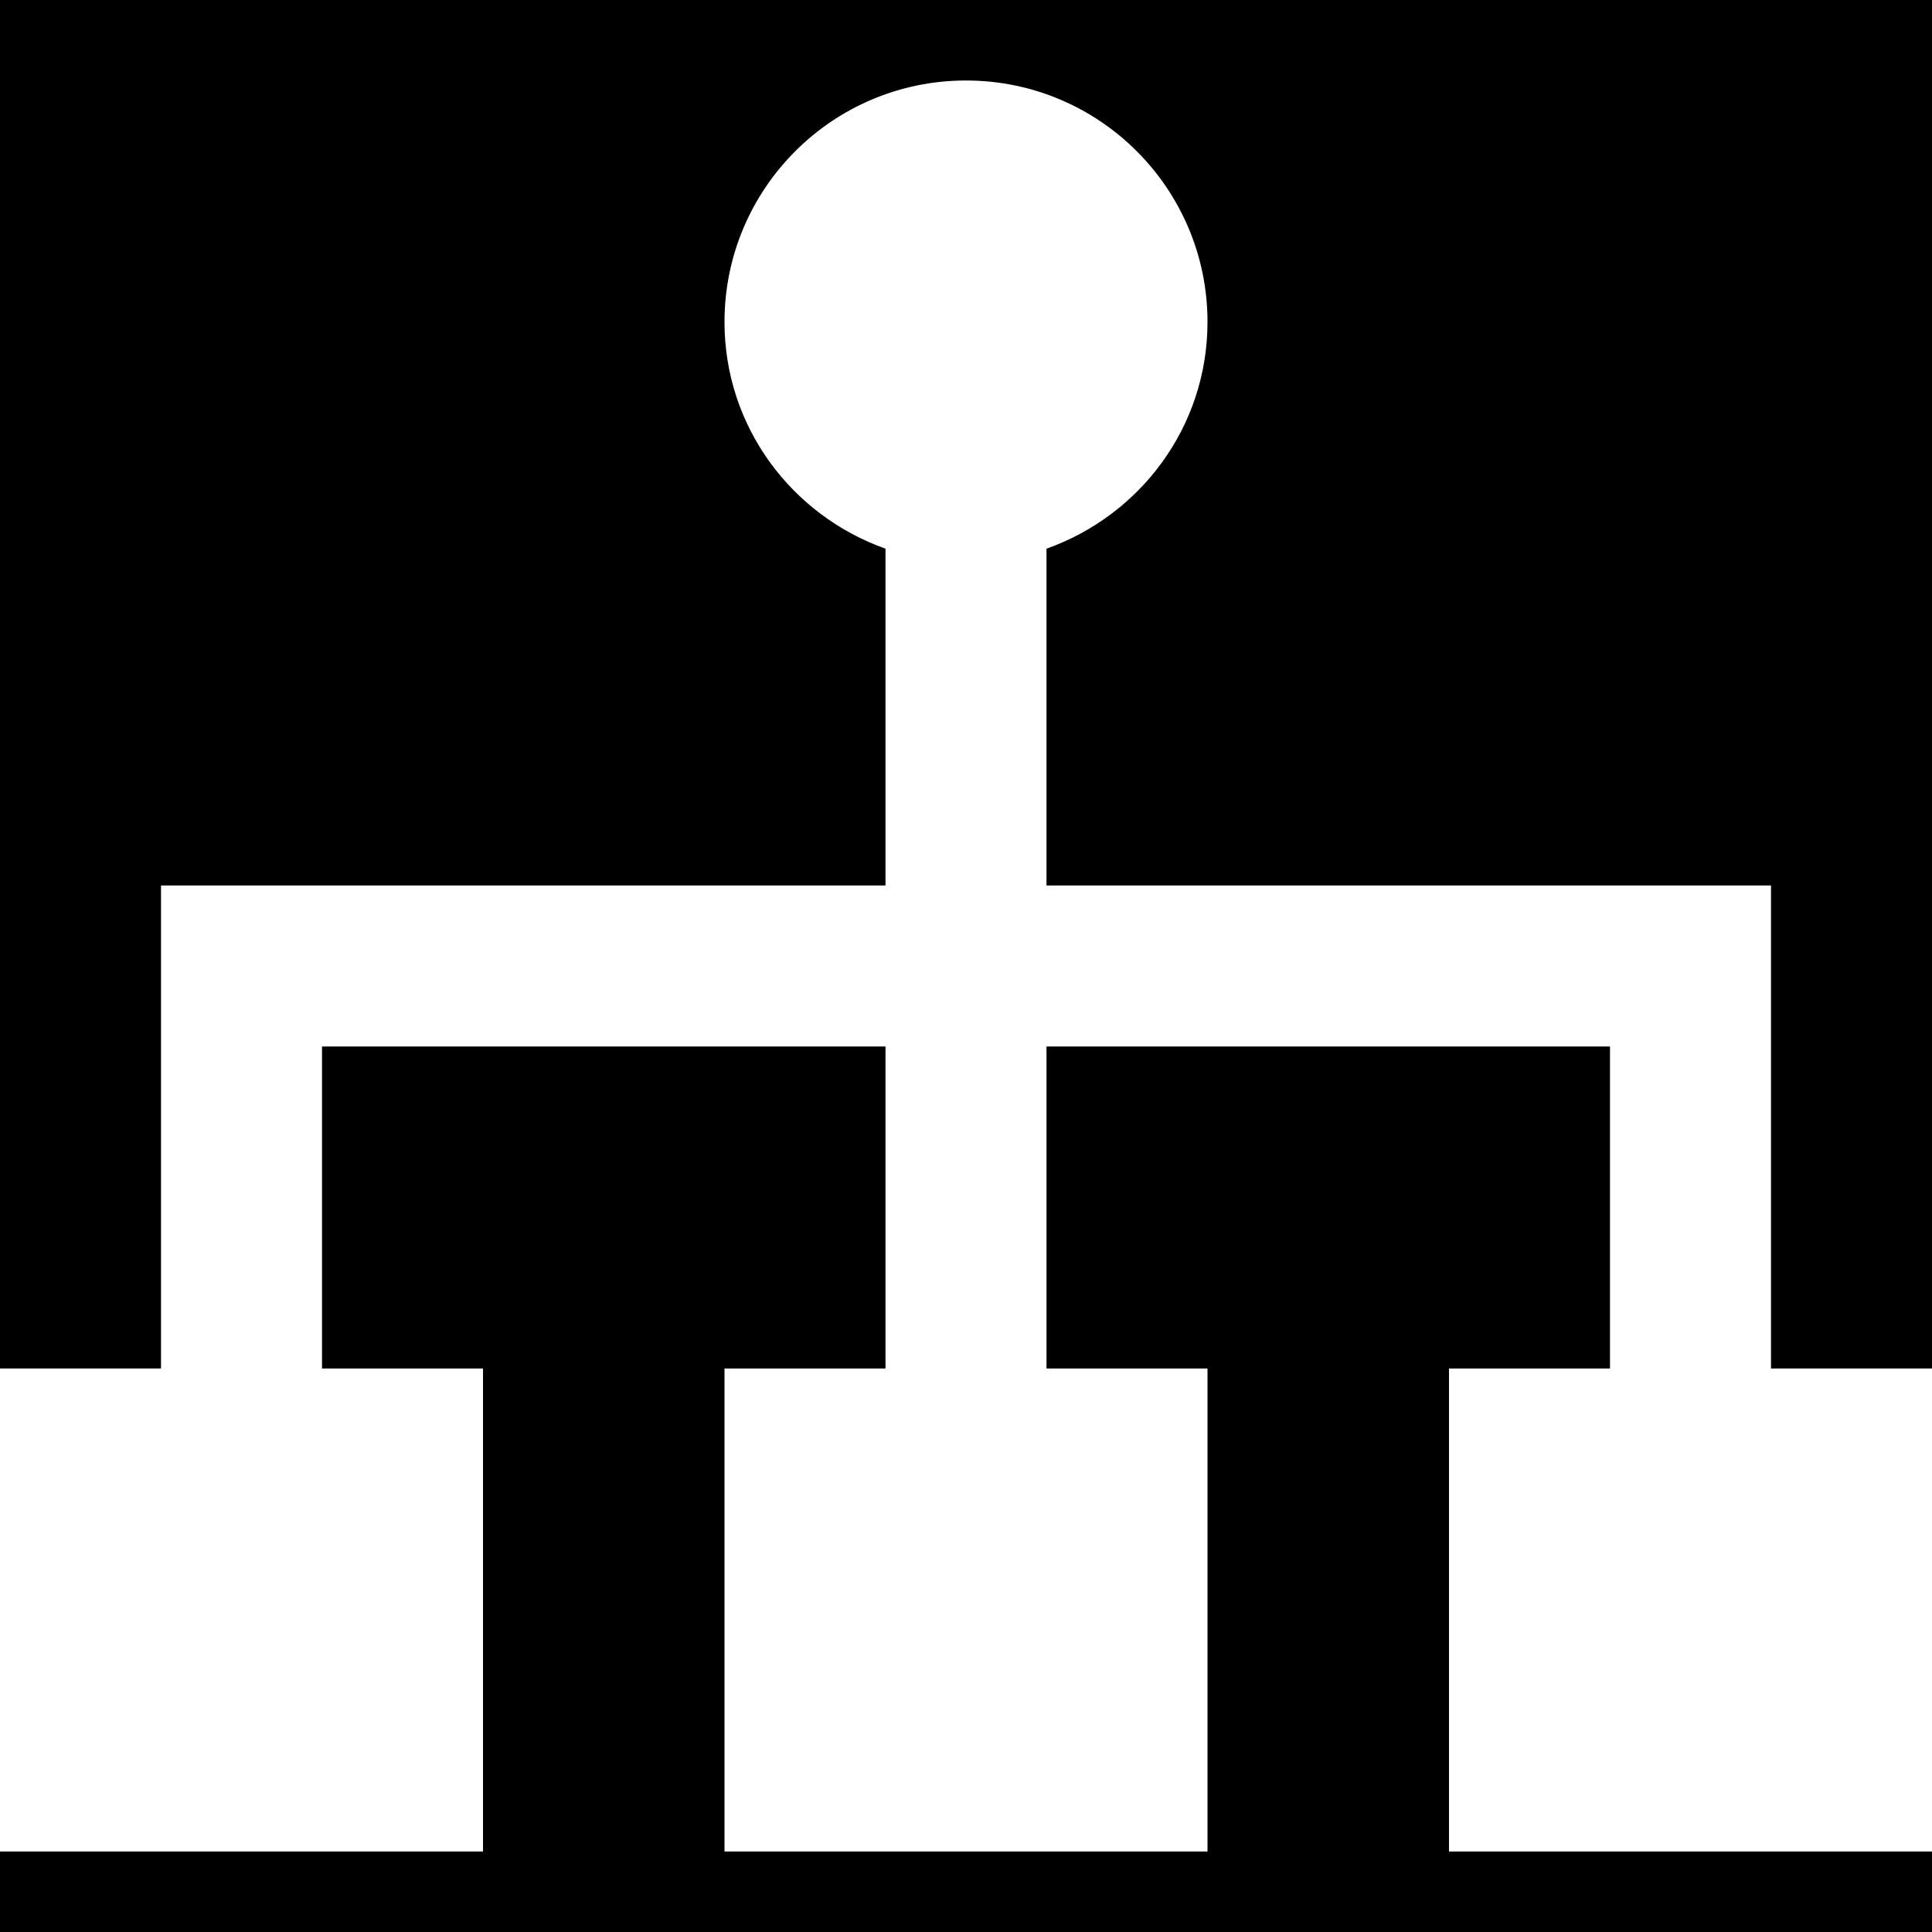
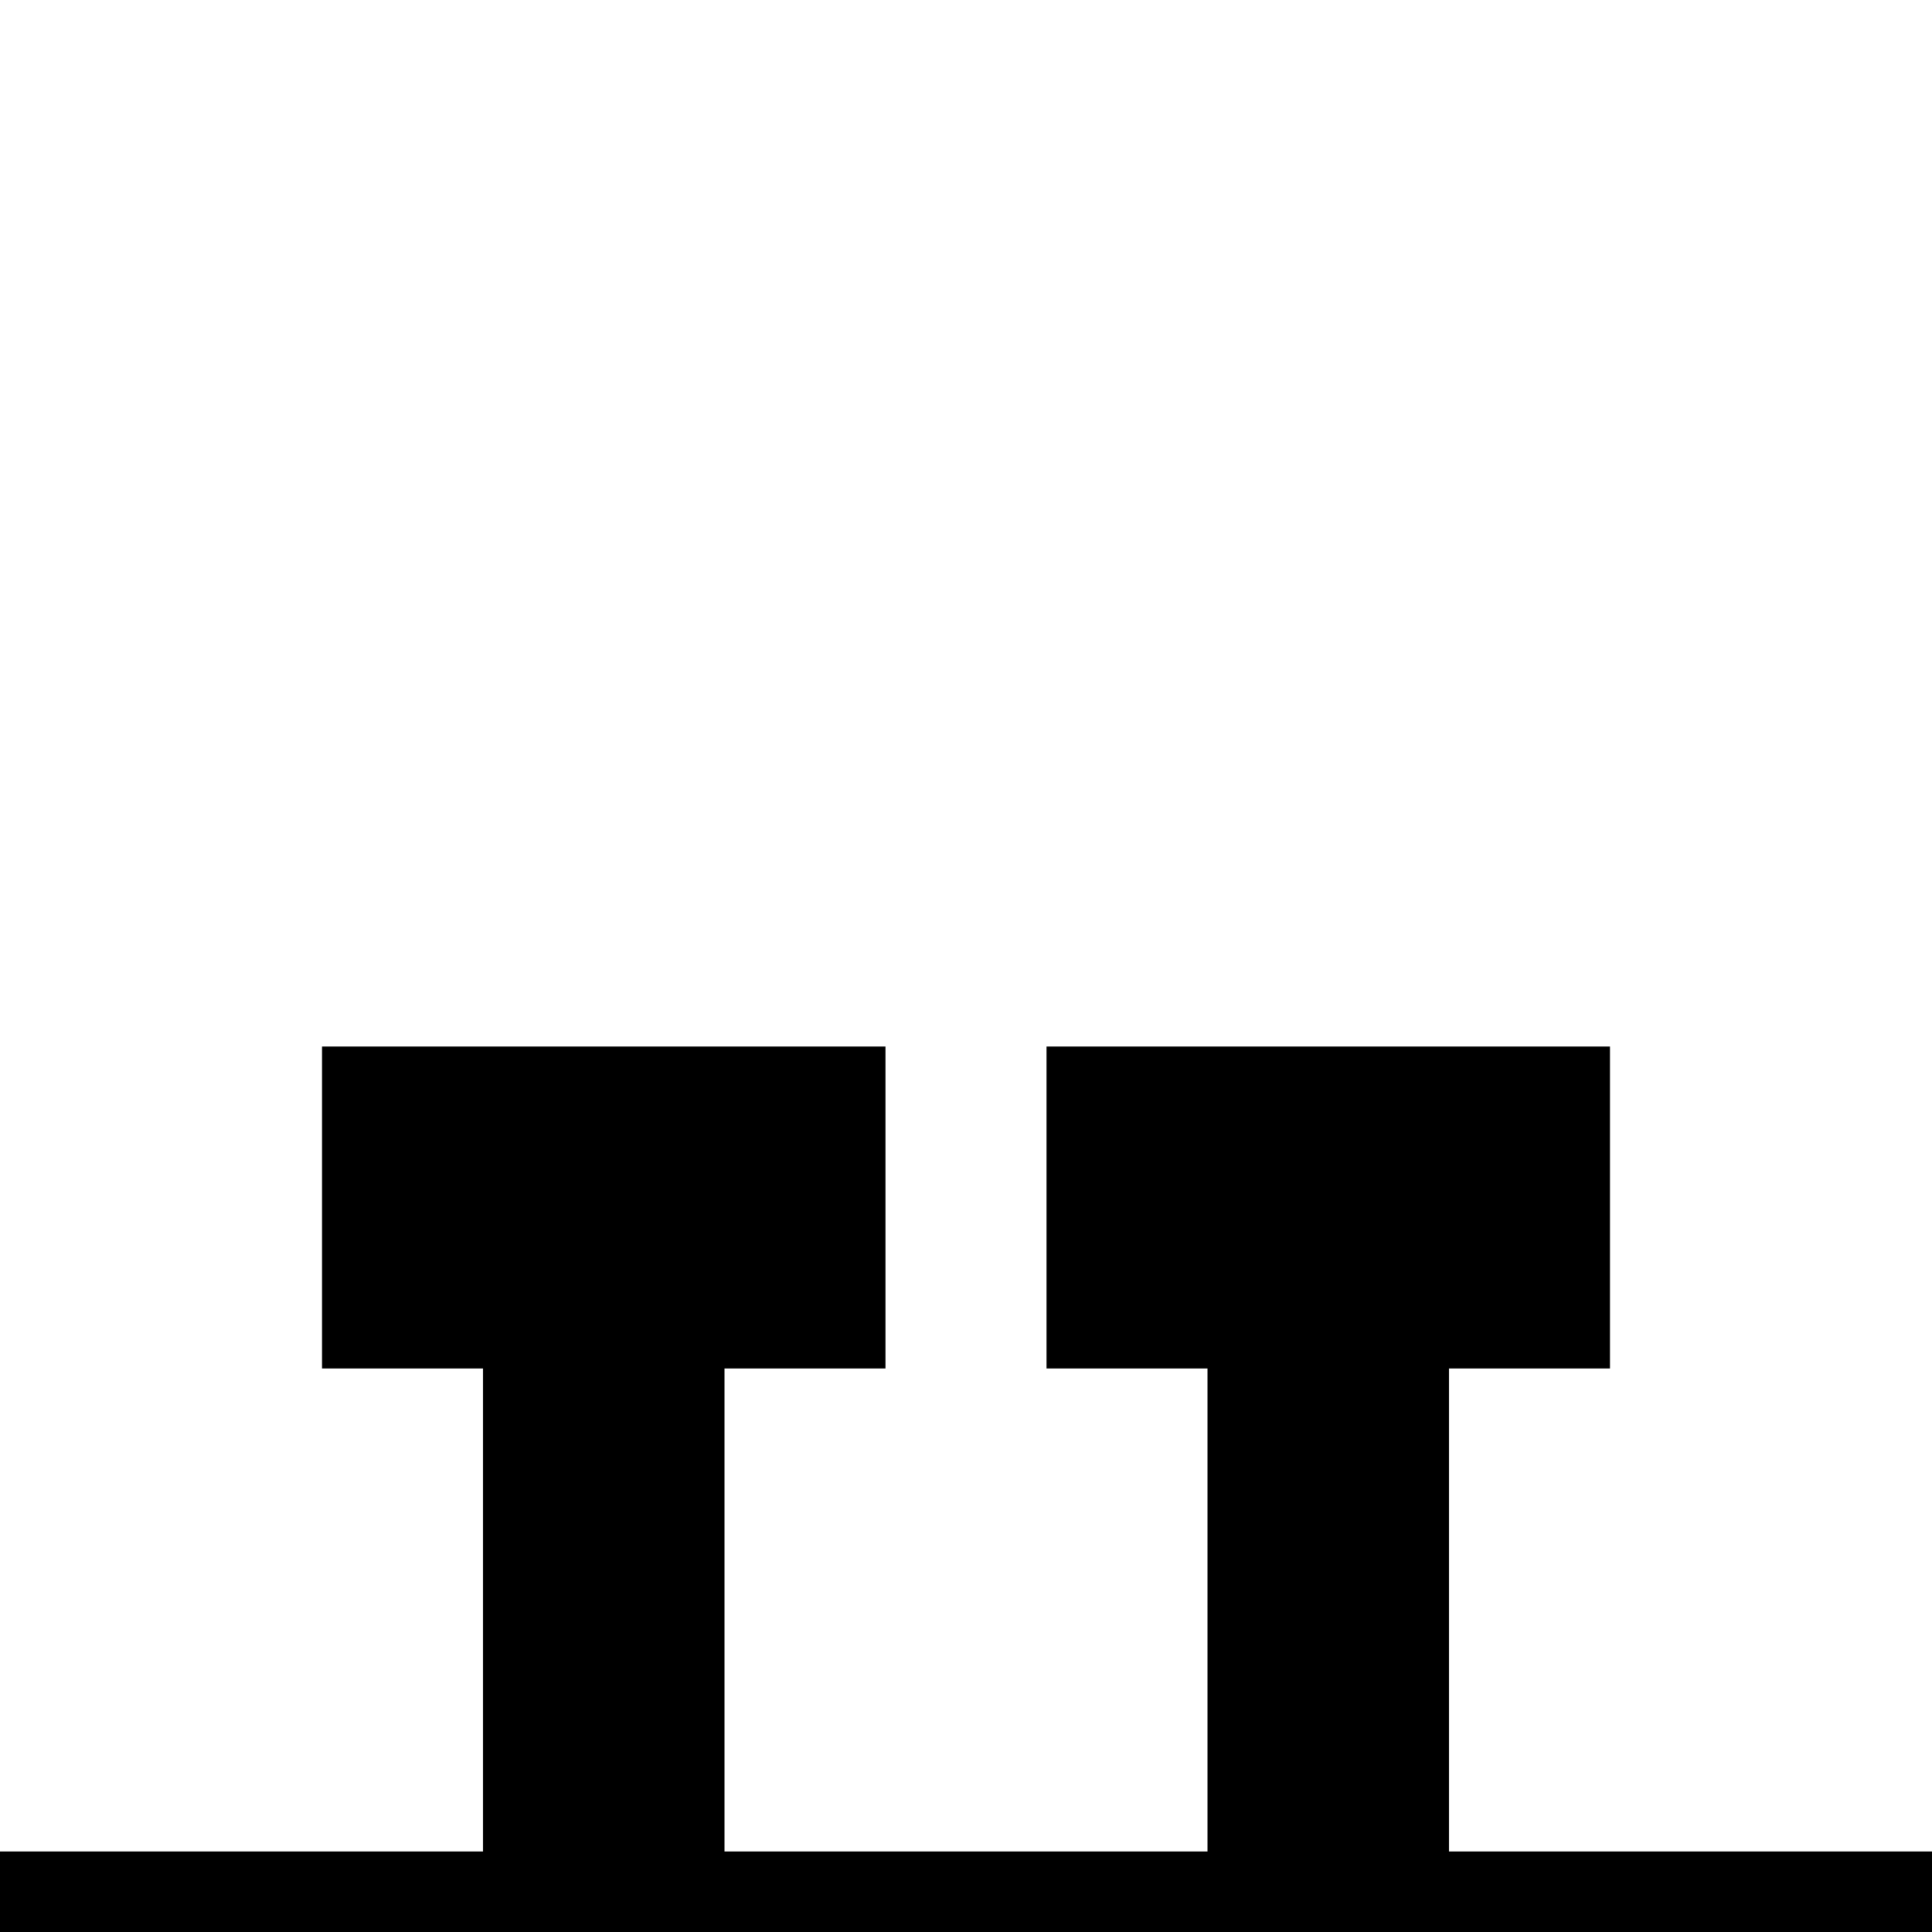
<svg xmlns="http://www.w3.org/2000/svg" fill="#000000" height="800px" width="800px" version="1.1" id="Layer_1" viewBox="0 0 491.52 491.52" xml:space="preserve">
  <g>
    <g>
      <g>
        <polygon points="368.64,348.16 409.6,348.16 409.6,266.24 266.24,266.24 266.24,348.16 307.2,348.16 307.2,471.04 184.32,471.04      184.32,348.16 225.28,348.16 225.28,266.24 81.92,266.24 81.92,348.16 122.88,348.16 122.88,471.04 0,471.04 0,491.52      491.52,491.52 491.52,471.04 368.64,471.04    " />
-         <path d="M0,0v348.16h40.96V225.28h184.32v-85.688c-23.818-8.458-40.96-30.966-40.96-57.672c0-33.935,27.505-61.44,61.44-61.44     c33.935,0,61.44,27.505,61.44,61.44c0,26.706-17.142,49.213-40.96,57.672v85.688h184.32v122.88h40.96V0H0z" />
      </g>
    </g>
  </g>
</svg>